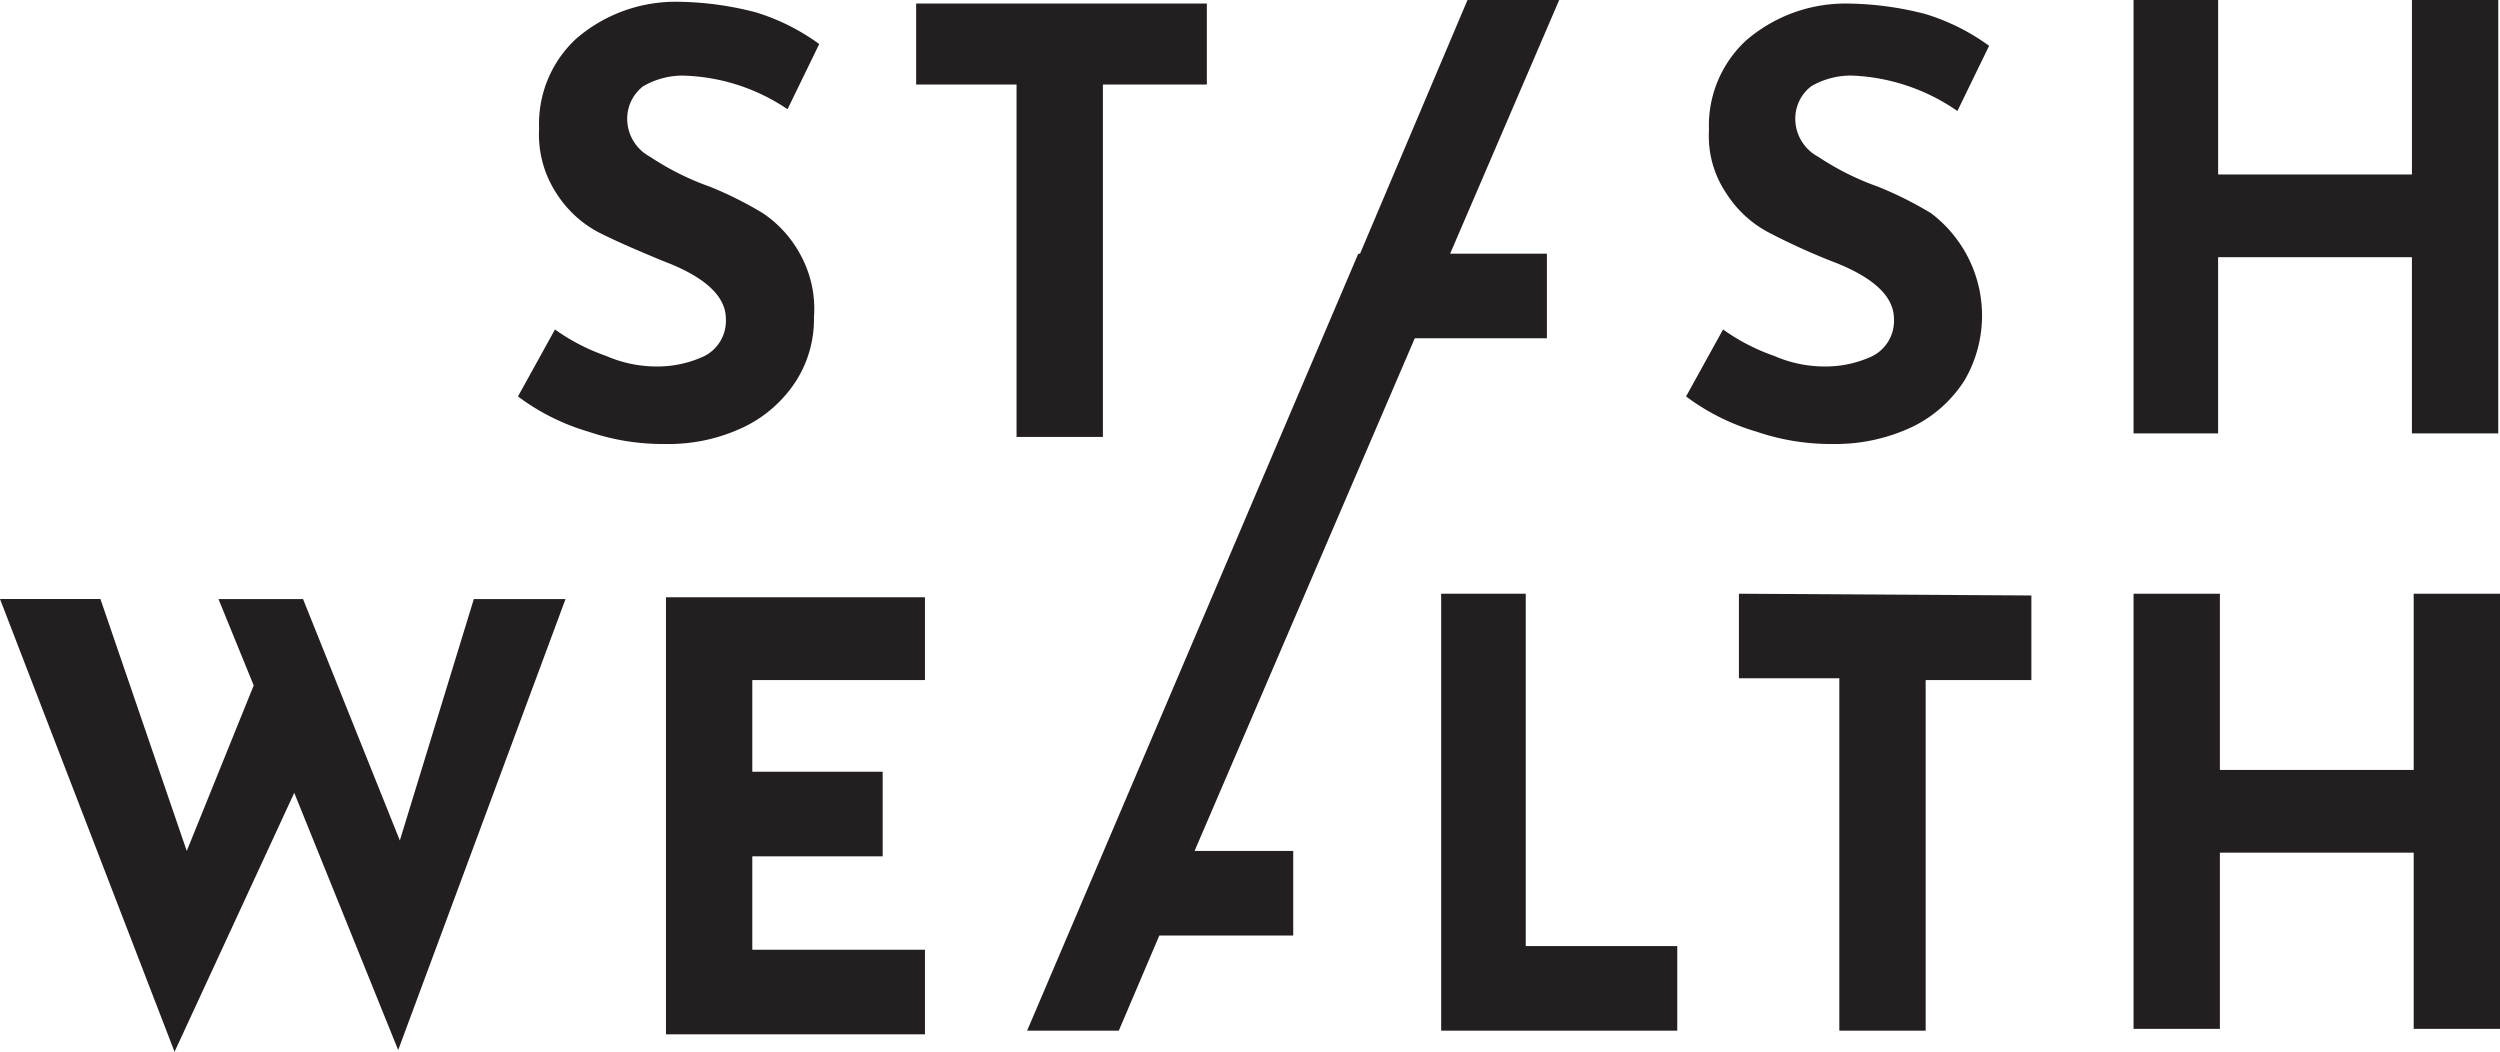
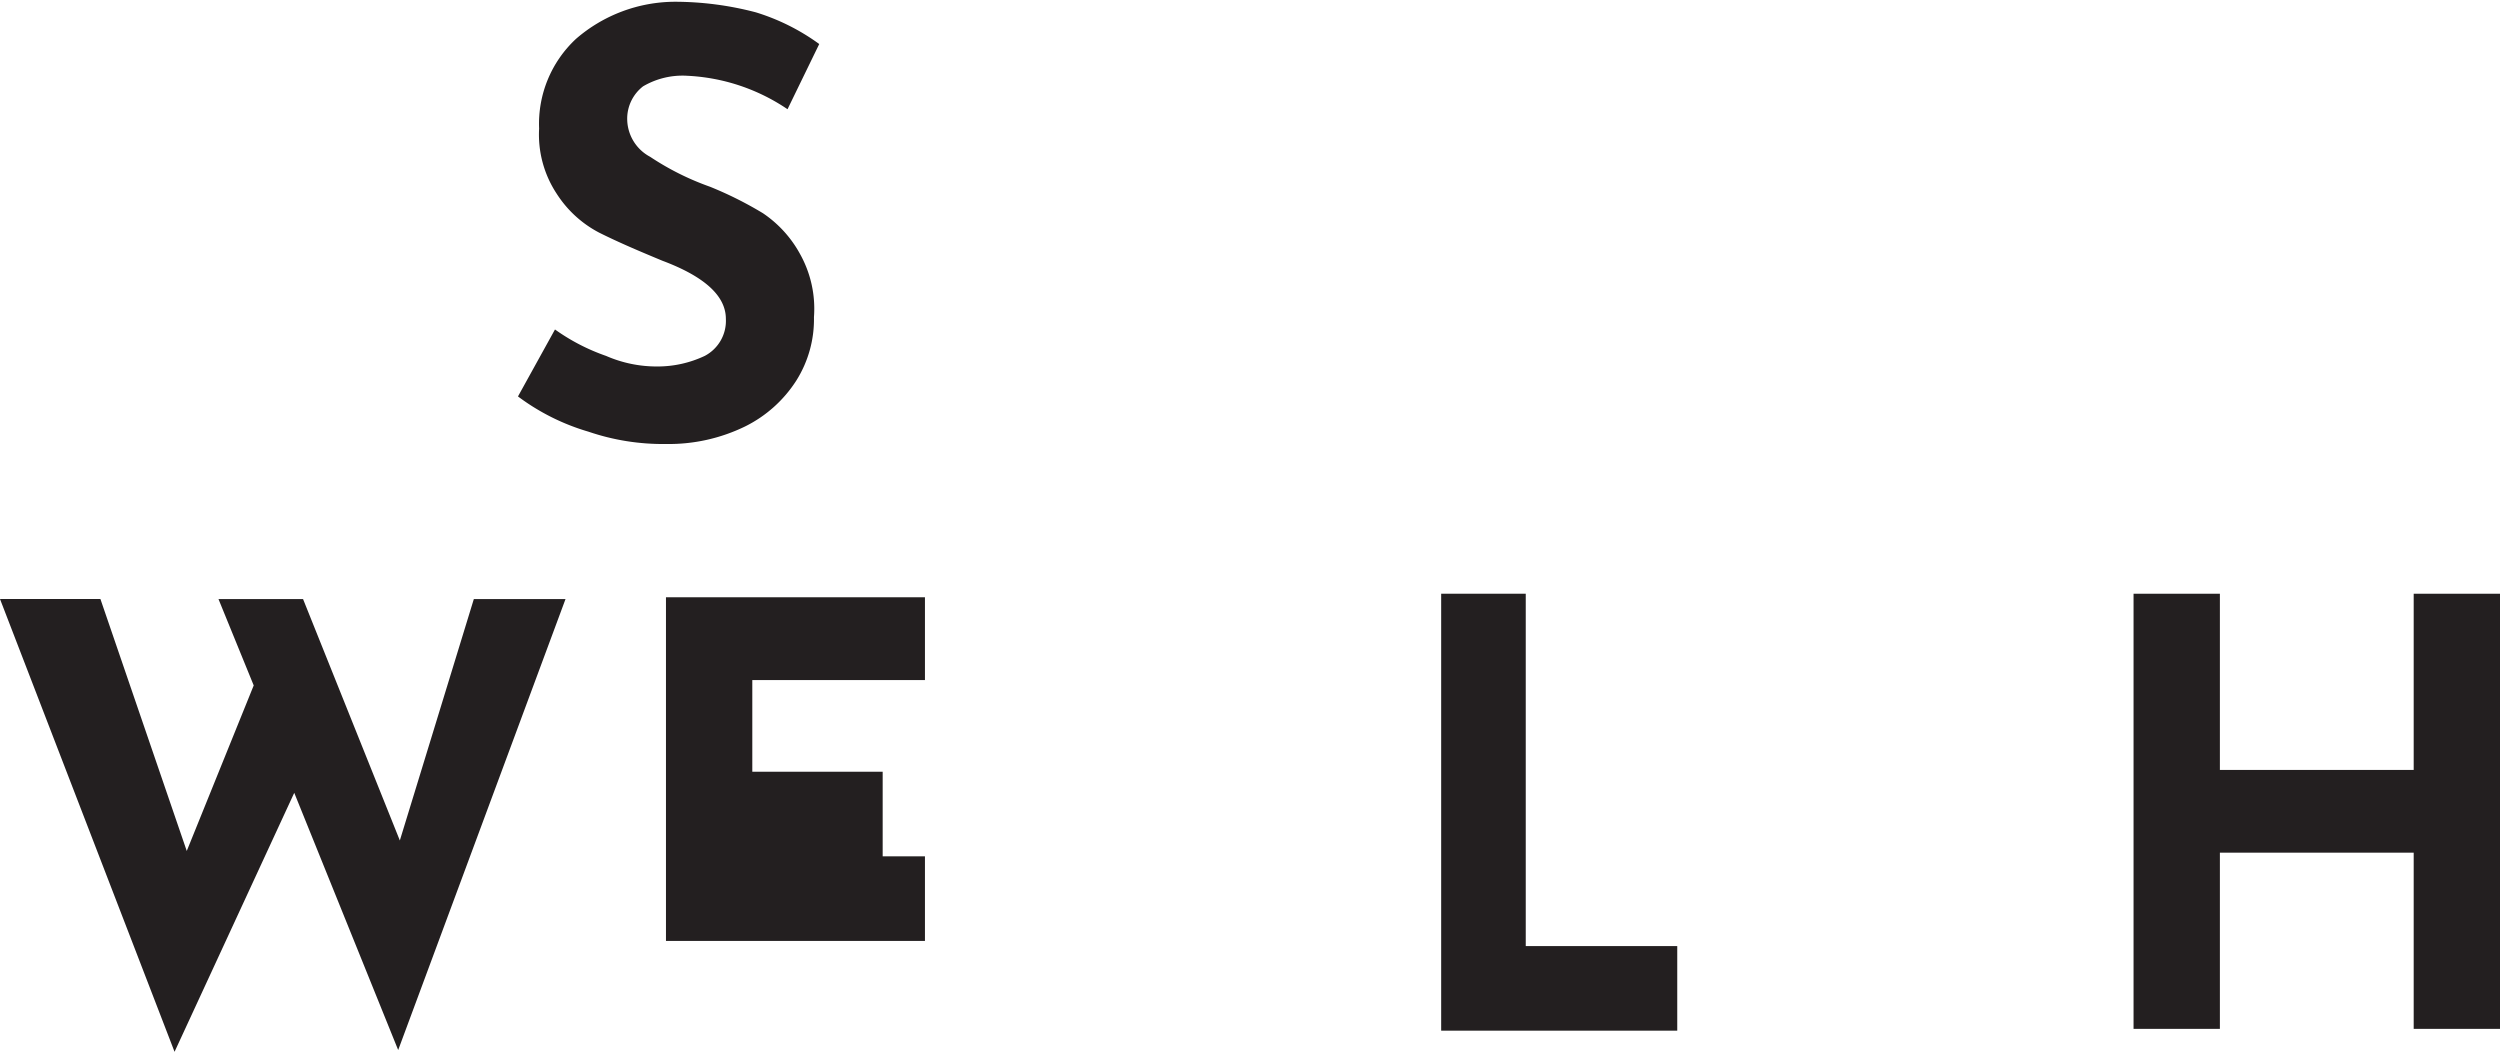
<svg xmlns="http://www.w3.org/2000/svg" width="98.165" height="41.3" viewBox="0 0 98.165 41.3">
  <g id="Group_133" data-name="Group 133" transform="translate(-102.379 -99)">
    <g id="Group_14" data-name="Group 14" transform="translate(102.379 99)">
      <path id="Path_1" data-name="Path 1" d="M775.835,210.96l-4.081-10.1-4.7,10.169L760.2,193.25h3.943l3.39,9.893,2.629-6.5-1.383-3.39H772.1l3.8,9.478,2.905-9.478h3.6Z" transform="translate(-760.2 -169.729)" fill="#231f20" />
-       <path id="Path_2" data-name="Path 2" d="M808.169,193.05v3.321H801.39v3.6h5.119v3.321H801.39v3.667h6.779v3.321H798V193.119h10.169Z" transform="translate(-771.85 -169.667)" fill="#231f20" />
+       <path id="Path_2" data-name="Path 2" d="M808.169,193.05v3.321H801.39v3.6h5.119v3.321H801.39h6.779v3.321H798V193.119h10.169Z" transform="translate(-771.85 -169.667)" fill="#231f20" />
      <path id="Path_3" data-name="Path 3" d="M845.321,192.95v13.836h5.949v3.321H842V192.95Z" transform="translate(-785.411 -169.637)" fill="#231f20" />
-       <path id="Path_4" data-name="Path 4" d="M870.384,193.019v3.321h-4.151v13.767h-3.39V196.271H858.9V192.95Z" transform="translate(-790.62 -169.637)" fill="#231f20" />
      <path id="Path_5" data-name="Path 5" d="M895.689,210.037H892.3v-6.918h-7.61v6.918H881.3V192.95h3.39v6.918h7.61V192.95h3.39Z" transform="translate(-797.524 -169.637)" fill="#231f20" />
      <path id="Path_6" data-name="Path 6" d="M796.241,162.256a3.058,3.058,0,0,0-1.729.415,1.607,1.607,0,0,0-.623,1.314,1.694,1.694,0,0,0,.9,1.453,10.685,10.685,0,0,0,2.352,1.176,14.516,14.516,0,0,1,2.075,1.038,4.559,4.559,0,0,1,1.453,1.591,4.41,4.41,0,0,1,.553,2.49,4.516,4.516,0,0,1-.692,2.49,5.045,5.045,0,0,1-2.006,1.8,6.837,6.837,0,0,1-3.113.692,9.051,9.051,0,0,1-3.044-.484,8.664,8.664,0,0,1-2.767-1.384l1.453-2.629a7.905,7.905,0,0,0,2.006,1.038,4.963,4.963,0,0,0,2.006.415,4.333,4.333,0,0,0,1.868-.415,1.553,1.553,0,0,0,.83-1.453q0-1.349-2.49-2.283c-.83-.346-1.66-.692-2.491-1.107a4.4,4.4,0,0,1-1.66-1.522,4.215,4.215,0,0,1-.692-2.56,4.552,4.552,0,0,1,1.453-3.528,5.961,5.961,0,0,1,3.874-1.453,12.562,12.562,0,0,1,3.182.415,8.411,8.411,0,0,1,2.49,1.245l-1.245,2.56A7.662,7.662,0,0,0,796.241,162.256Z" transform="translate(-769.261 -159.281)" fill="#231f20" />
-       <path id="Path_7" data-name="Path 7" d="M823.615,159.45v3.182h-4.082v13.836h-3.39V162.632H812.2V159.45Z" transform="translate(-776.227 -159.312)" fill="#231f20" />
-       <path id="Path_8" data-name="Path 8" d="M862.541,162.286a3.058,3.058,0,0,0-1.729.415,1.607,1.607,0,0,0-.623,1.314,1.694,1.694,0,0,0,.9,1.453,10.68,10.68,0,0,0,2.352,1.176,14.524,14.524,0,0,1,2.075,1.038,5.038,5.038,0,0,1,1.314,6.572,5.046,5.046,0,0,1-2.006,1.8,7.041,7.041,0,0,1-3.113.692,9.049,9.049,0,0,1-3.044-.484,8.663,8.663,0,0,1-2.767-1.384l1.453-2.629a7.906,7.906,0,0,0,2.006,1.038,4.961,4.961,0,0,0,2.006.415,4.333,4.333,0,0,0,1.868-.415,1.553,1.553,0,0,0,.83-1.453q0-1.349-2.49-2.283a25.8,25.8,0,0,1-2.421-1.107,4.4,4.4,0,0,1-1.66-1.522,4.012,4.012,0,0,1-.692-2.49,4.552,4.552,0,0,1,1.453-3.528,5.961,5.961,0,0,1,3.874-1.453,12.561,12.561,0,0,1,3.182.415,8.411,8.411,0,0,1,2.49,1.245l-1.245,2.56A7.777,7.777,0,0,0,862.541,162.286Z" transform="translate(-789.695 -159.312)" fill="#231f20" />
-       <path id="Path_9" data-name="Path 9" d="M895.62,176.268h-3.39V169.35h-7.61v6.918H881.3V159.25h3.321V166.1h7.61V159.25h3.39Z" transform="translate(-797.524 -159.25)" fill="#231f20" />
-       <path id="Path_10" data-name="Path 10" d="M839.392,159.25h-3.6l-4.22,9.962h-.069L818.5,199.72h3.6l1.591-3.736h5.258v-3.321h-3.874l8.647-20.131h5.188v-3.321h-3.8Z" transform="translate(-778.169 -159.25)" fill="#231f20" />
    </g>
  </g>
</svg>